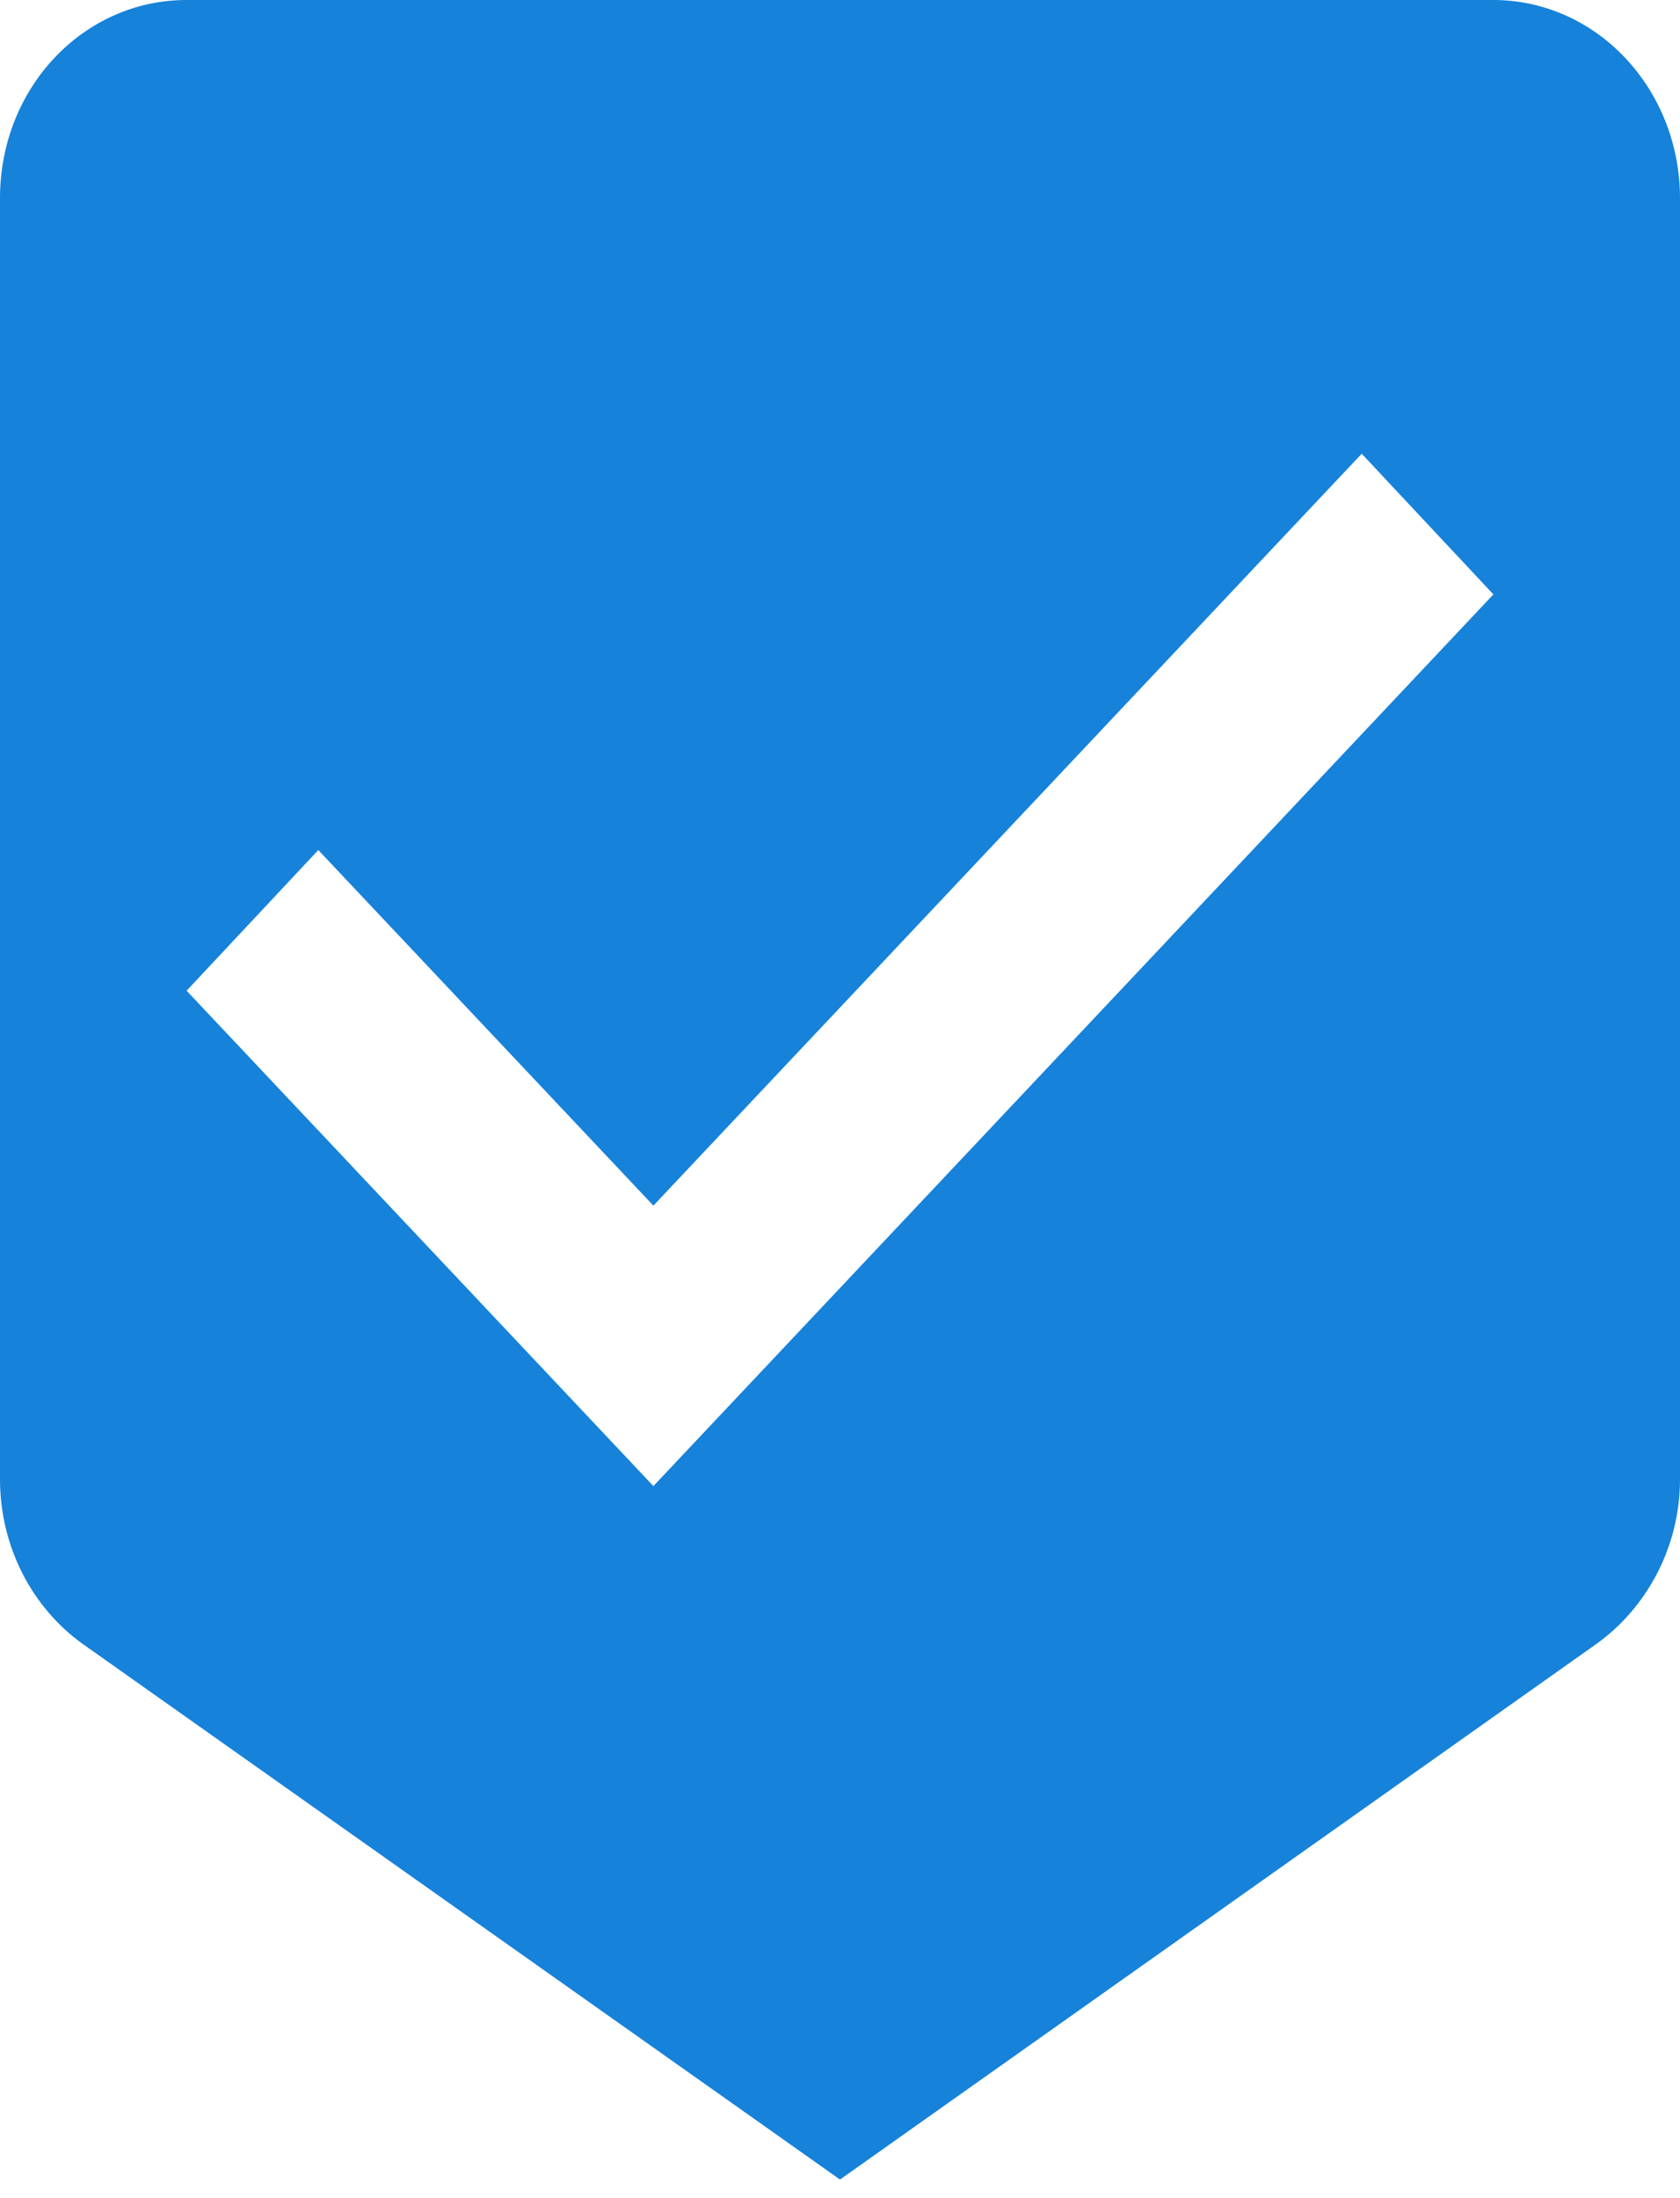
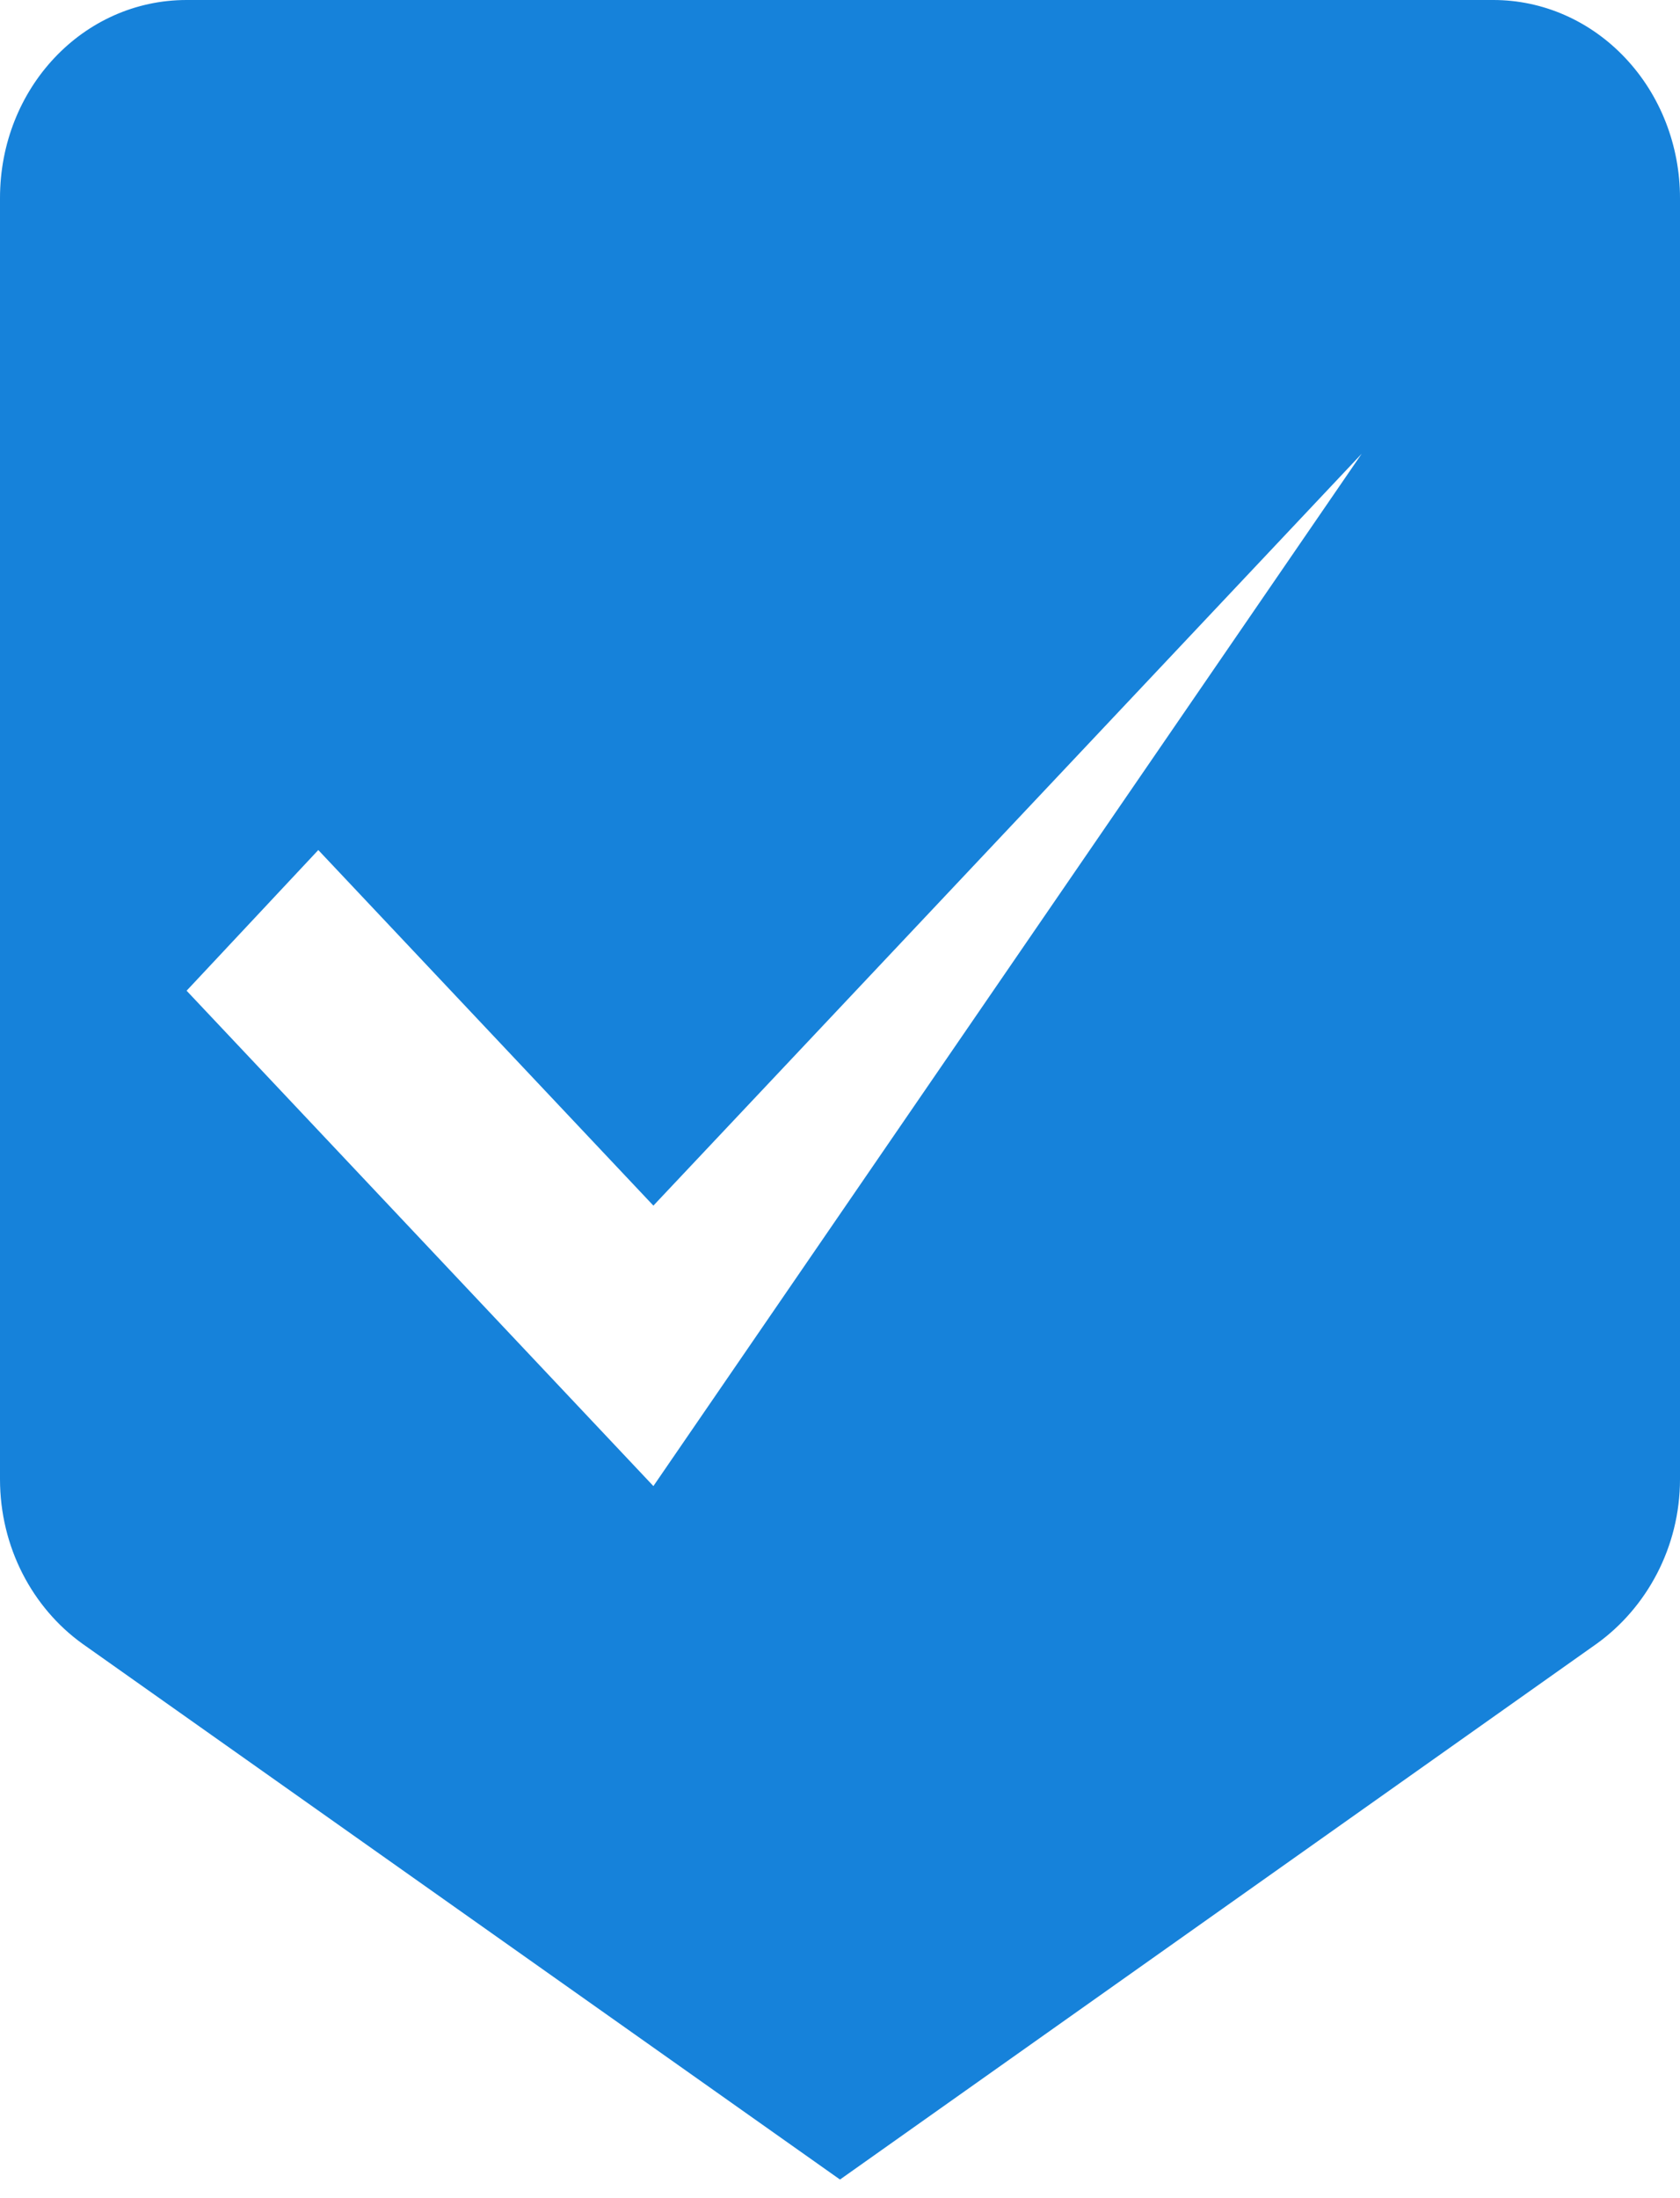
<svg xmlns="http://www.w3.org/2000/svg" width="13" height="17" viewBox="0 0 13 17" fill="none">
-   <path d="M5.056 11.493L1.444 7.662L2.463 6.574L5.056 9.324L10.537 3.509L11.556 4.597M11.556 0H1.444C0.643 0 0 0.682 0 1.532V11.439C0 11.968 0.253 12.435 0.636 12.711L6.5 16.856L12.357 12.711C12.74 12.435 13 11.968 13 11.439V1.532C13 1.126 12.848 0.736 12.577 0.449C12.306 0.161 11.939 0 11.556 0Z" fill="#1682DA" />
+   <path d="M5.056 11.493L1.444 7.662L2.463 6.574L5.056 9.324L10.537 3.509M11.556 0H1.444C0.643 0 0 0.682 0 1.532V11.439C0 11.968 0.253 12.435 0.636 12.711L6.5 16.856L12.357 12.711C12.74 12.435 13 11.968 13 11.439V1.532C13 1.126 12.848 0.736 12.577 0.449C12.306 0.161 11.939 0 11.556 0Z" fill="#1682DA" />
</svg>